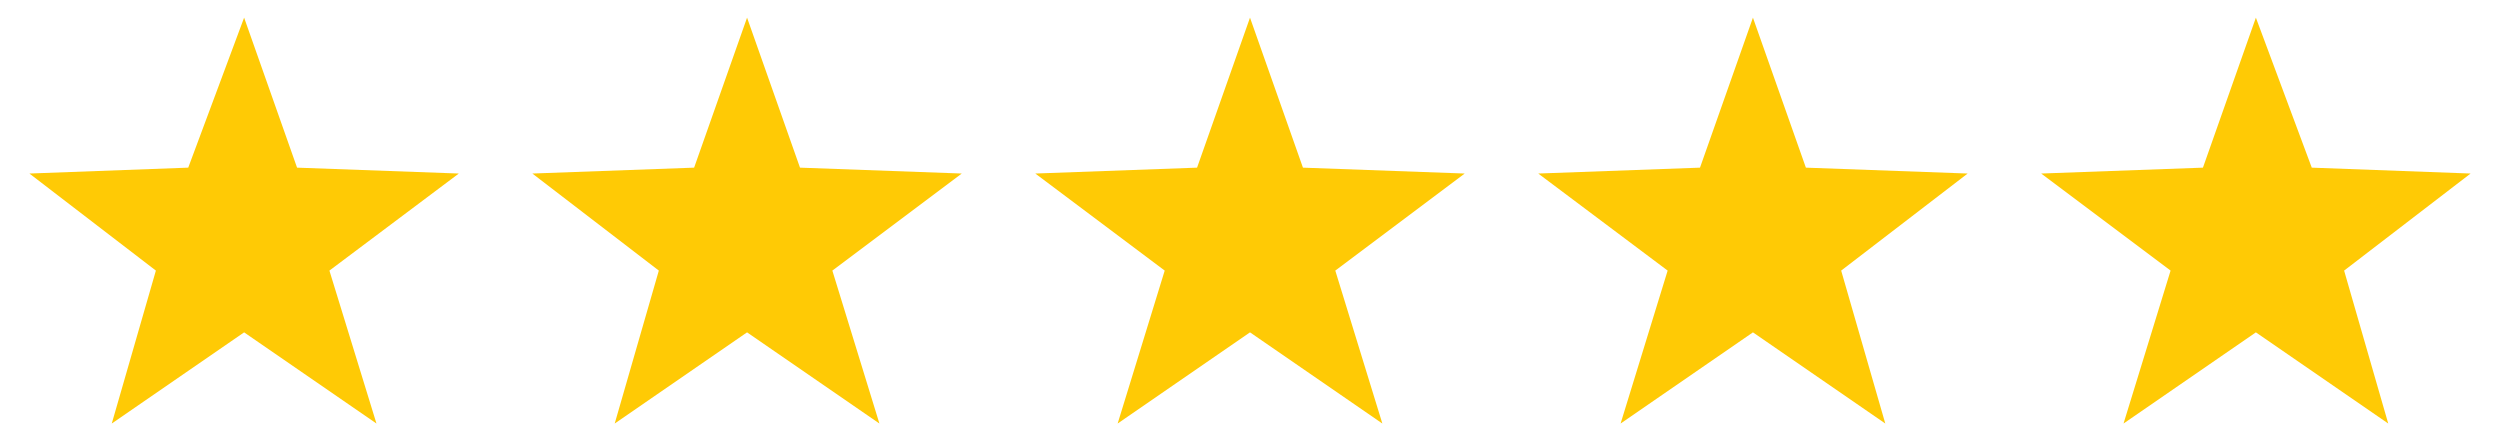
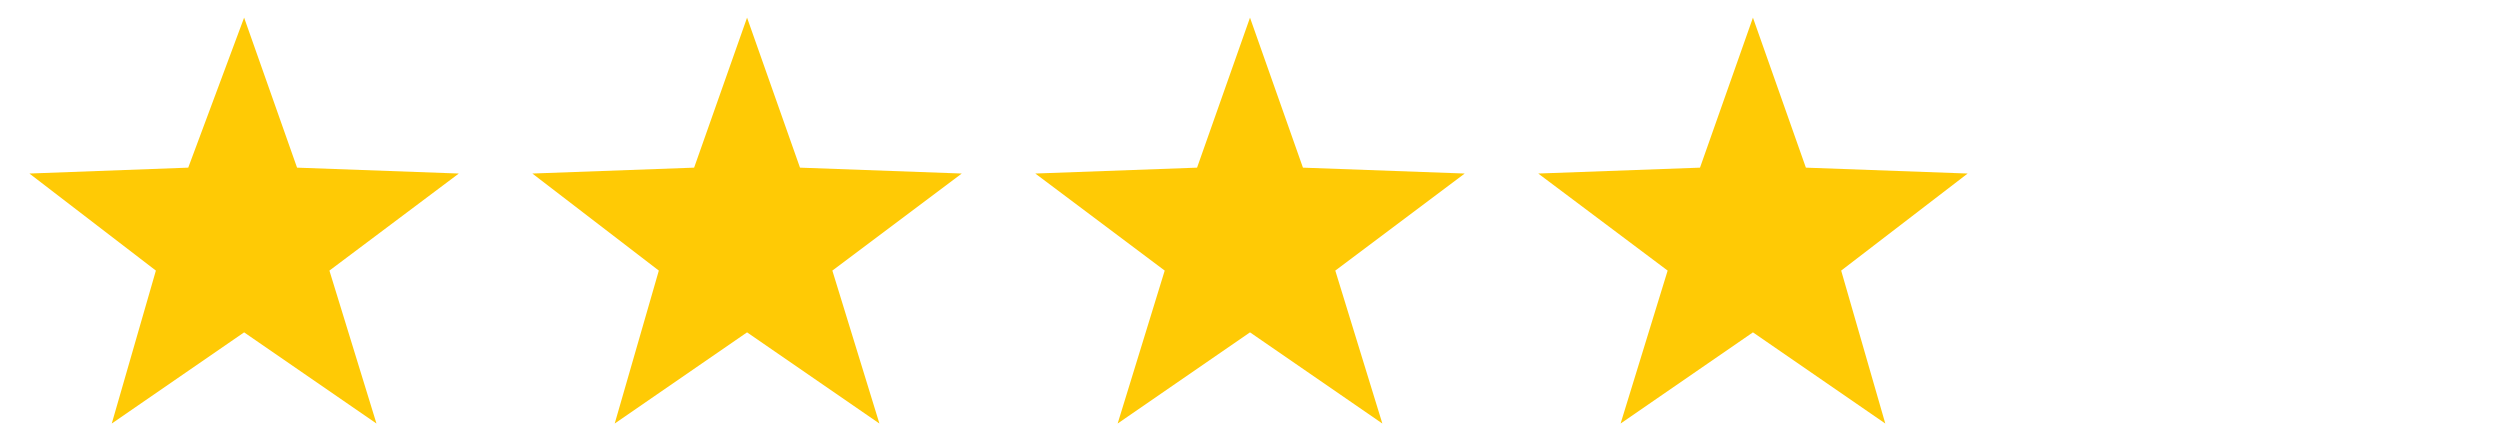
<svg xmlns="http://www.w3.org/2000/svg" id="Layer_1" x="0px" y="0px" viewBox="0 0 85 15" style="enable-background:new 0 0 85 15;" xml:space="preserve">
  <style type="text/css">
	.st0{fill:#FFCA05;}
</style>
  <g>
    <polygon class="st0" points="8.3,0.6 6.4,5.7 1,5.9 5.3,9.2 3.8,14.4 8.3,11.3 12.8,14.4 11.2,9.2 15.6,5.9 10.1,5.7  " />
    <polygon class="st0" points="25.4,0.6 23.6,5.7 18.1,5.9 22.4,9.2 20.9,14.4 25.4,11.3 29.9,14.4 28.3,9.2 32.7,5.9 27.2,5.7  " />
    <polygon class="st0" points="42.5,0.6 40.7,5.7 35.2,5.9 39.6,9.2 38,14.4 42.5,11.3 47,14.4 45.4,9.2 49.8,5.9 44.3,5.7  " />
    <polygon class="st0" points="59.6,0.6 57.8,5.7 52.3,5.9 56.7,9.2 55.1,14.4 59.6,11.3 64.1,14.4 62.6,9.2 66.9,5.9 61.4,5.7  " />
-     <polygon class="st0" points="76.7,0.6 74.9,5.7 69.4,5.9 73.8,9.2 72.2,14.4 76.7,11.3 81.2,14.4 79.7,9.2 84,5.9 78.6,5.7  " />
  </g>
</svg>